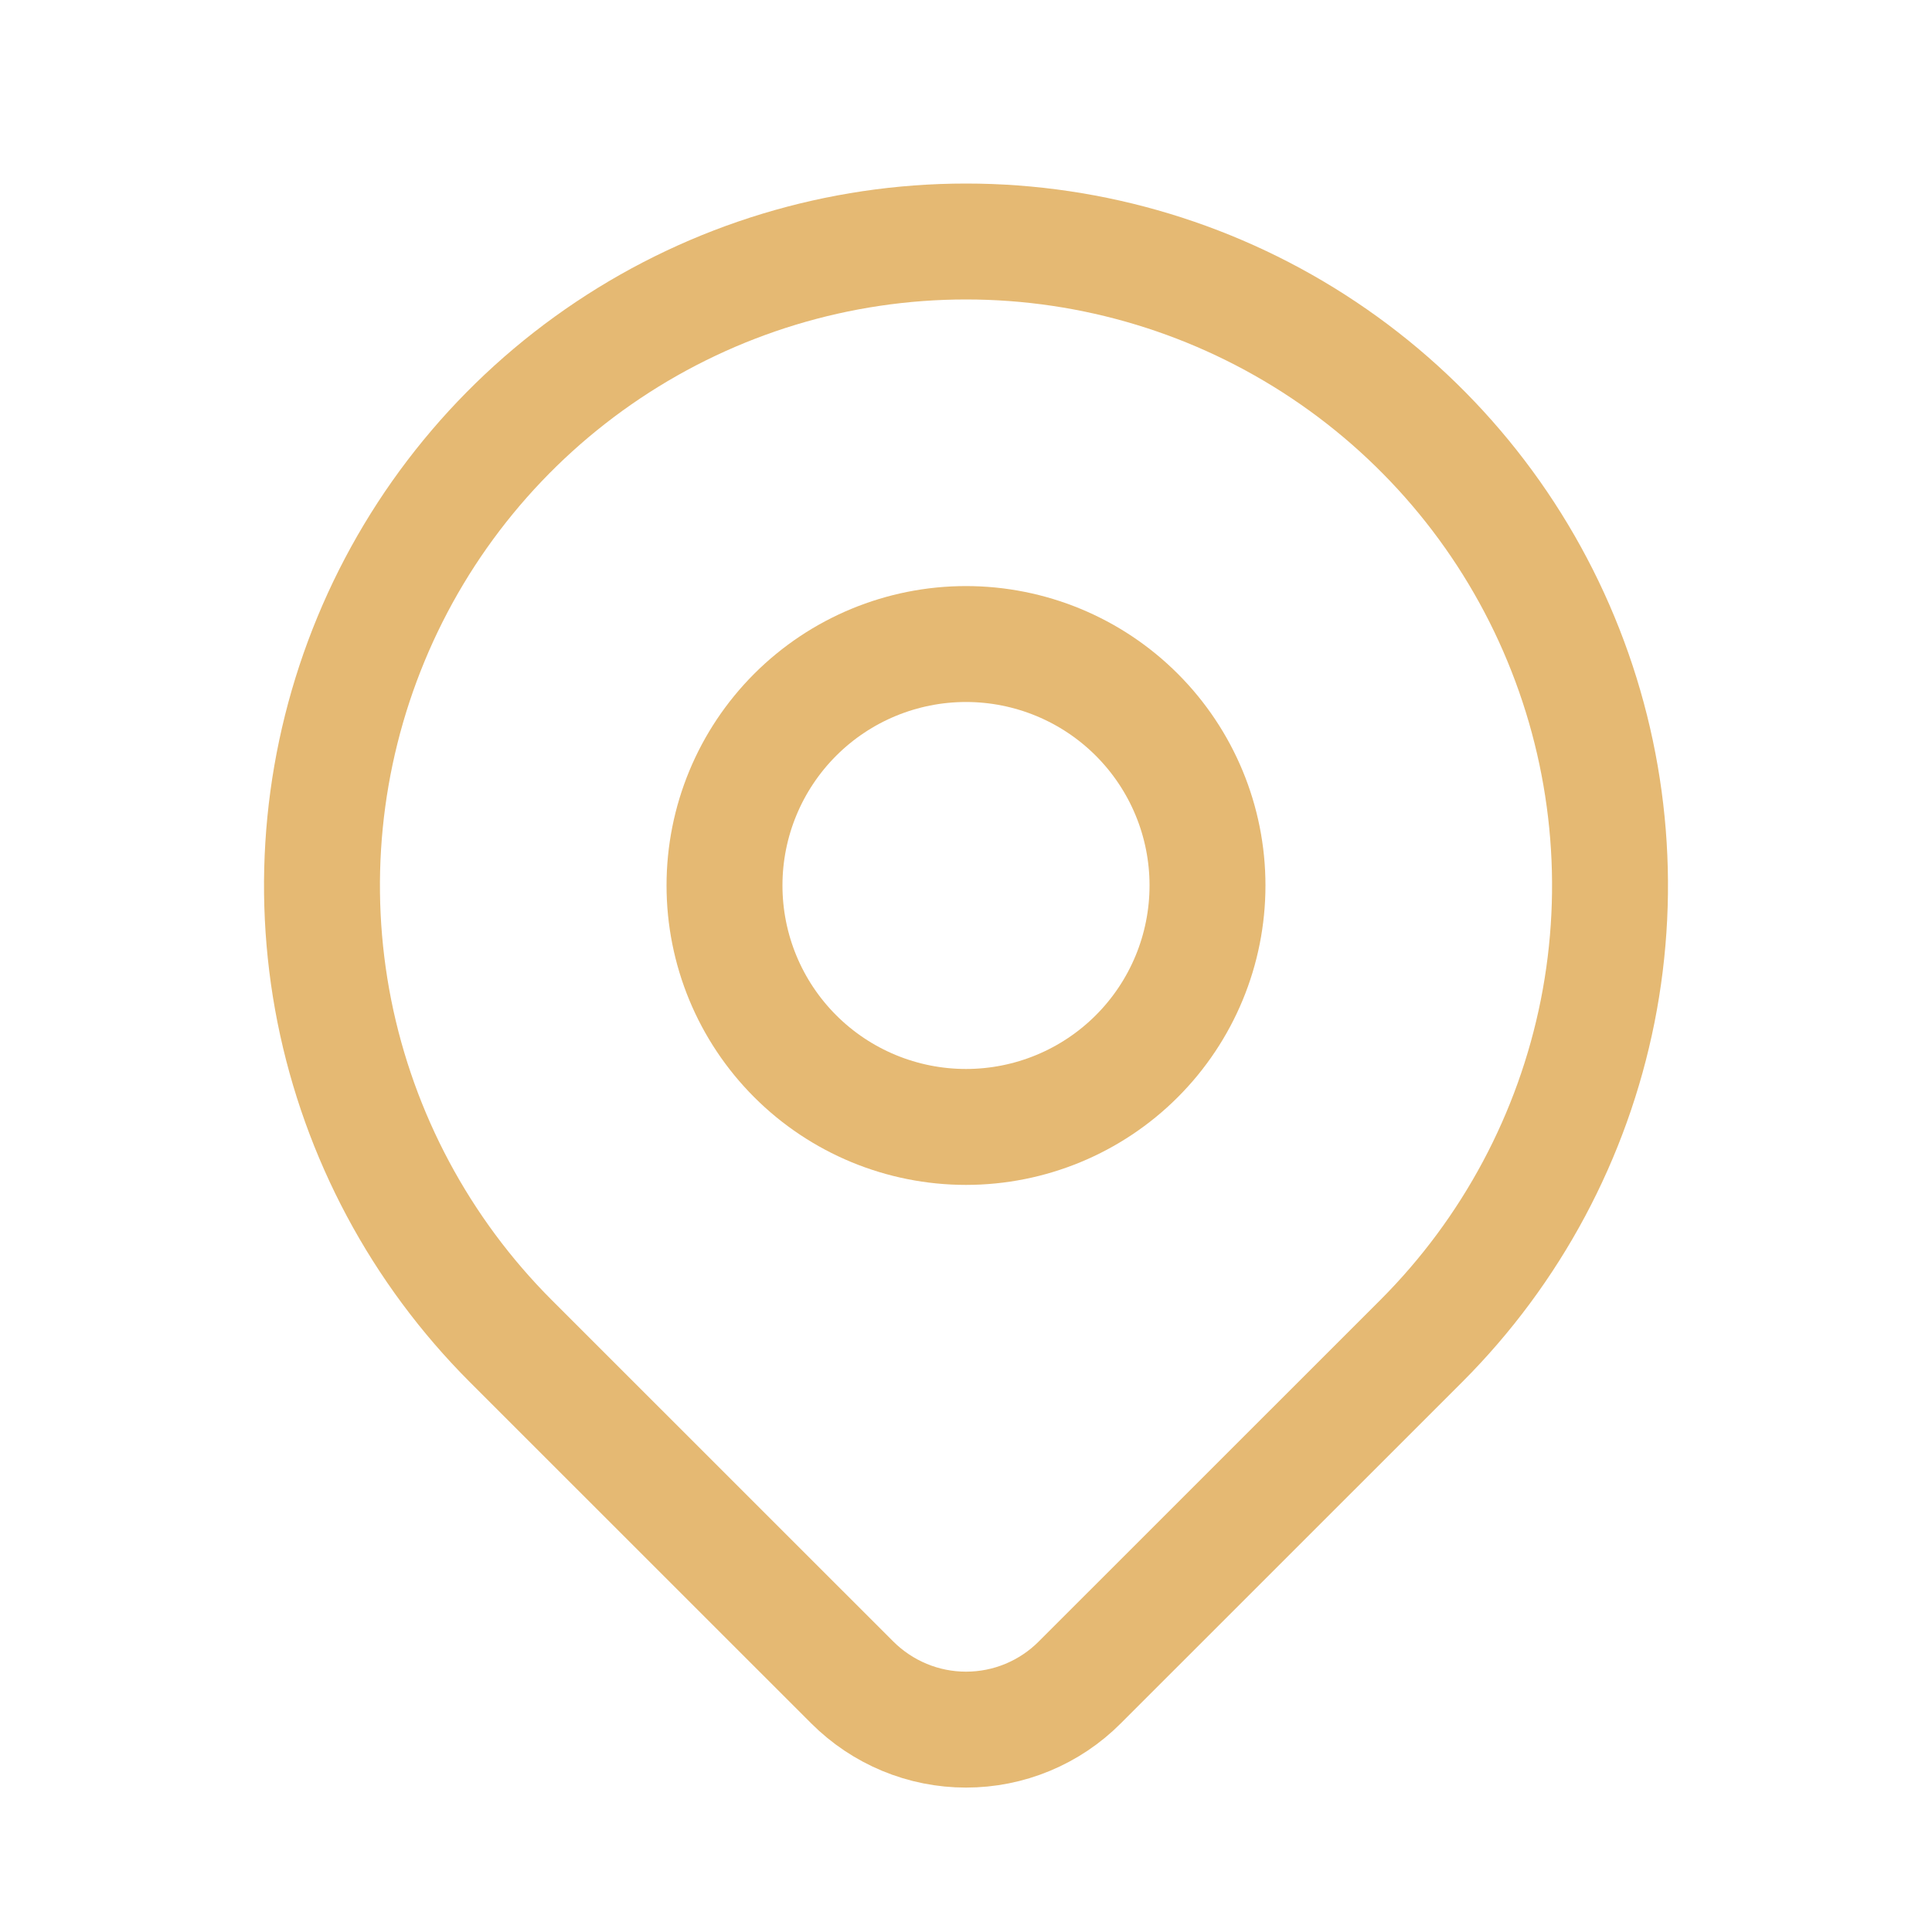
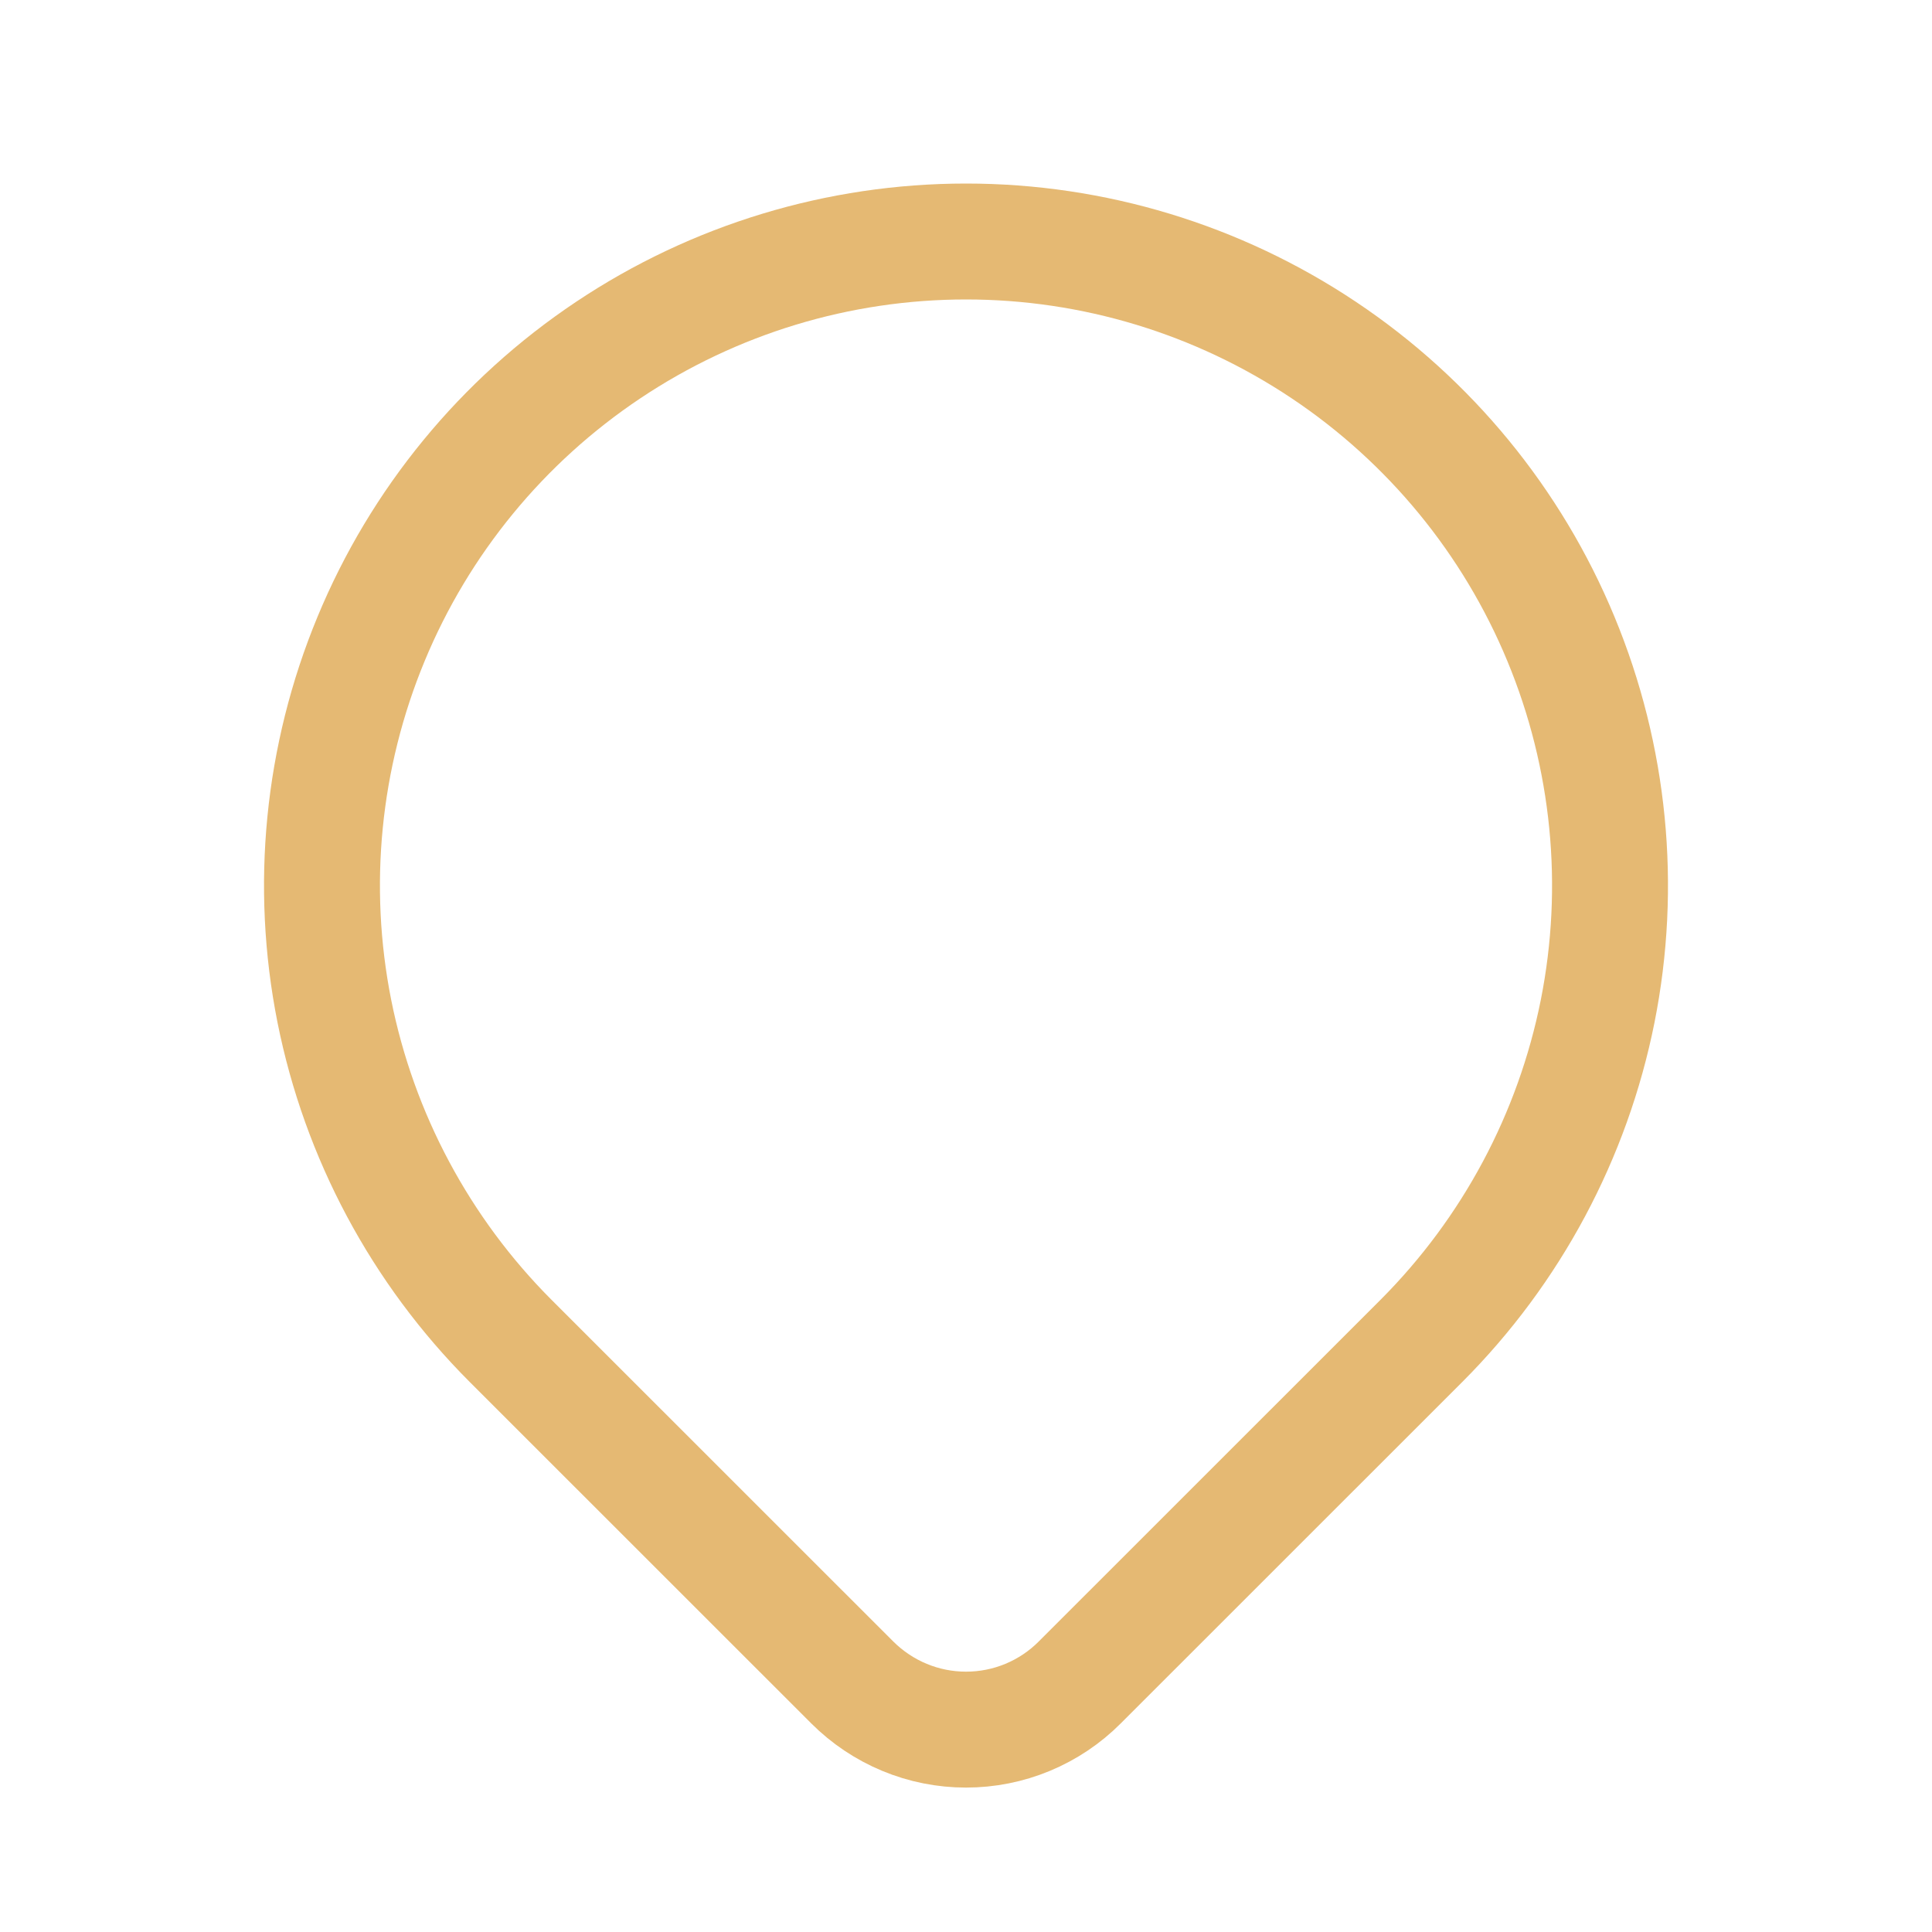
<svg xmlns="http://www.w3.org/2000/svg" width="20" height="20" viewBox="0 0 20 20" fill="none">
  <path d="M14.714 13.881L11.178 17.416C11.024 17.571 10.84 17.694 10.638 17.778C10.436 17.862 10.219 17.905 10 17.905C9.782 17.905 9.565 17.862 9.363 17.778C9.161 17.694 8.977 17.571 8.822 17.416L5.286 13.881C4.354 12.948 3.719 11.76 3.461 10.467C3.204 9.174 3.336 7.834 3.841 6.615C4.345 5.397 5.2 4.356 6.296 3.624C7.393 2.891 8.681 2.5 10 2.5C11.319 2.5 12.607 2.891 13.704 3.624C14.8 4.356 15.655 5.397 16.159 6.615C16.664 7.834 16.796 9.174 16.539 10.467C16.281 11.76 15.646 12.948 14.714 13.881V13.881Z" stroke="#E5B973" stroke-width="1.2" stroke-linecap="round" stroke-linejoin="round" />
-   <path d="M11.768 10.934C12.237 10.465 12.5 9.83 12.5 9.166C12.5 8.503 12.237 7.868 11.768 7.399C11.299 6.93 10.663 6.667 10 6.667C9.337 6.667 8.701 6.93 8.232 7.399C7.763 7.868 7.5 8.503 7.5 9.166C7.5 9.83 7.763 10.465 8.232 10.934C8.701 11.403 9.337 11.666 10 11.666C10.663 11.666 11.299 11.403 11.768 10.934Z" stroke="#E5B973" stroke-width="1.2" stroke-linecap="round" stroke-linejoin="round" />
</svg>